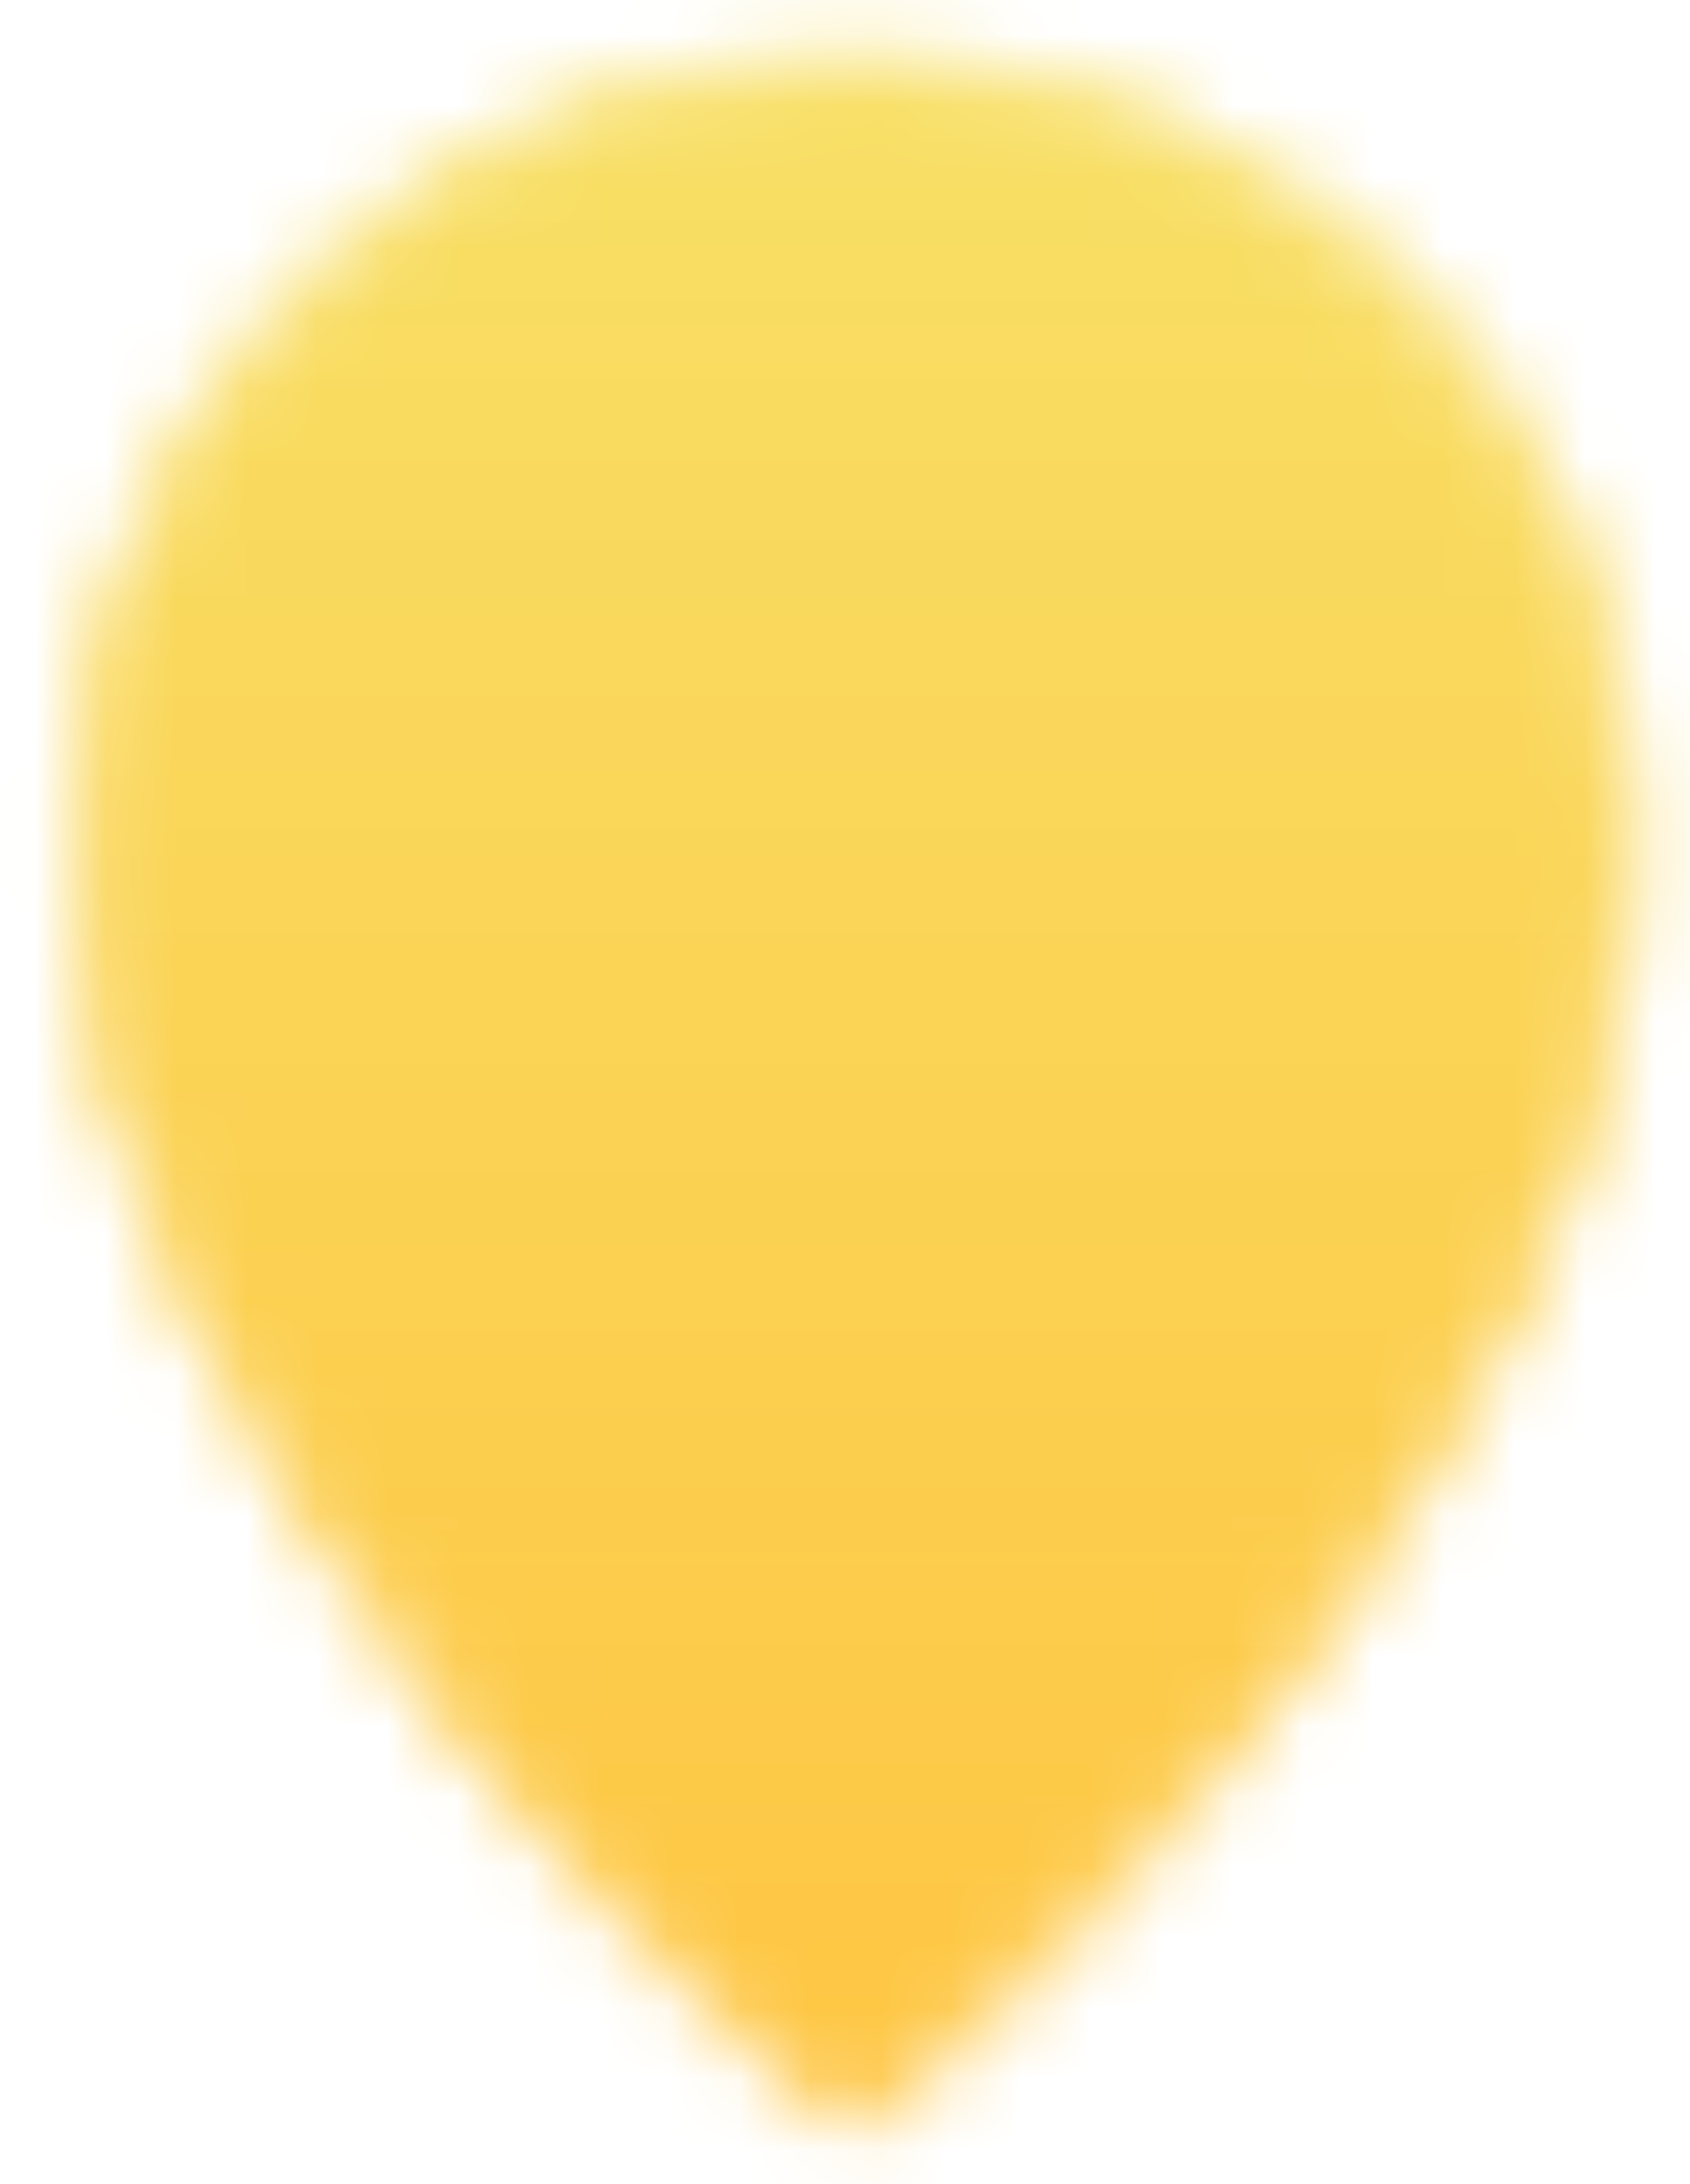
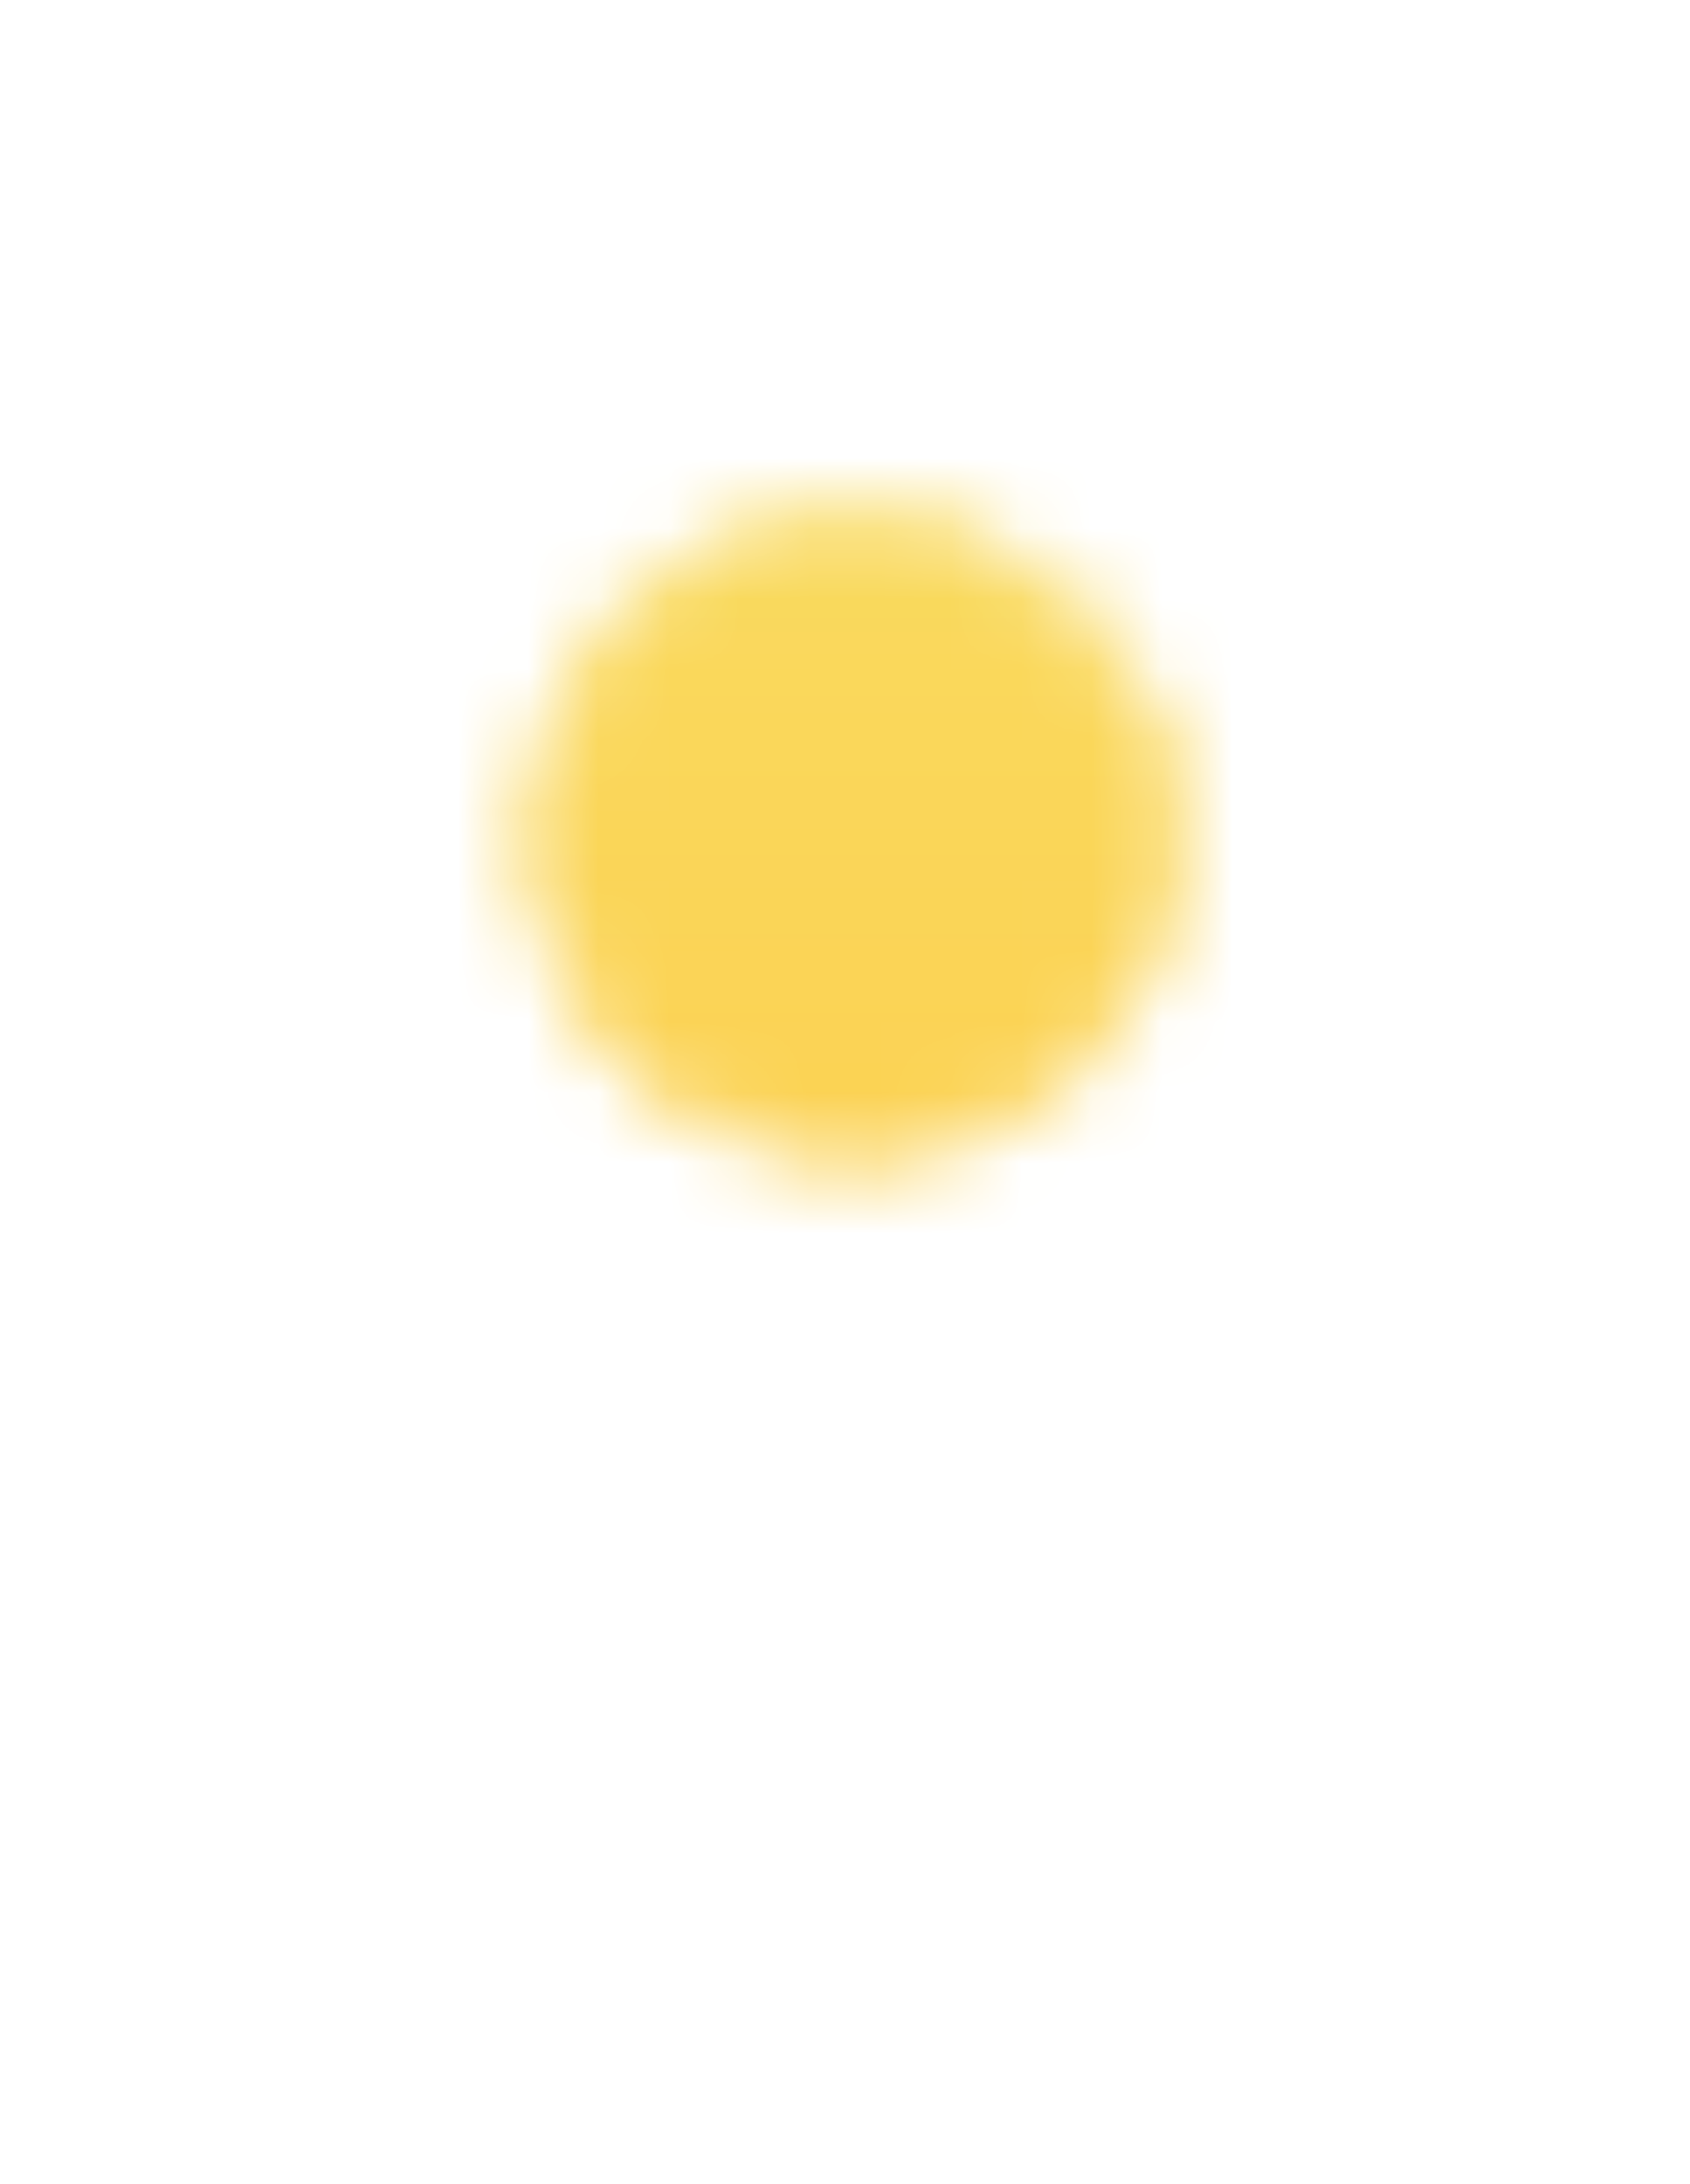
<svg xmlns="http://www.w3.org/2000/svg" width="24" height="31" viewBox="0 0 24 31" fill="none">
  <mask id="mask0_0_557" style="mask-type:luminance" maskUnits="userSpaceOnUse" x="0" y="0" width="24" height="31">
-     <path d="M12.125 30C12.125 30 23 21.3 23 11.875C23 5.869 18.131 1 12.125 1C6.119 1 1.25 5.869 1.25 11.875C1.25 21.3 12.125 30 12.125 30Z" fill="white" stroke="white" stroke-width="0.58" stroke-linejoin="round" />
    <path d="M12.124 16.224C12.695 16.224 13.261 16.112 13.789 15.893C14.316 15.675 14.796 15.354 15.2 14.95C15.604 14.546 15.924 14.067 16.143 13.539C16.361 13.011 16.474 12.446 16.474 11.874C16.474 11.303 16.361 10.738 16.143 10.21C15.924 9.682 15.604 9.202 15.2 8.799C14.796 8.395 14.316 8.074 13.789 7.856C13.261 7.637 12.695 7.524 12.124 7.524C10.97 7.524 9.864 7.983 9.048 8.799C8.232 9.614 7.774 10.721 7.774 11.874C7.774 13.028 8.232 14.134 9.048 14.95C9.864 15.766 10.97 16.224 12.124 16.224Z" fill="black" stroke="black" stroke-width="0.58" stroke-linejoin="round" />
  </mask>
  <g mask="url(#mask0_0_557)">
    <path d="M-5.274 -1.899H29.526V32.901H-5.274V-1.899Z" fill="url(#paint0_linear_0_557)" />
  </g>
  <defs>
    <linearGradient id="paint0_linear_0_557" x1="12.126" y1="-1.899" x2="12.126" y2="32.901" gradientUnits="userSpaceOnUse">
      <stop stop-color="#F7E269" />
      <stop offset="1" stop-color="#FFC33F" />
    </linearGradient>
  </defs>
</svg>